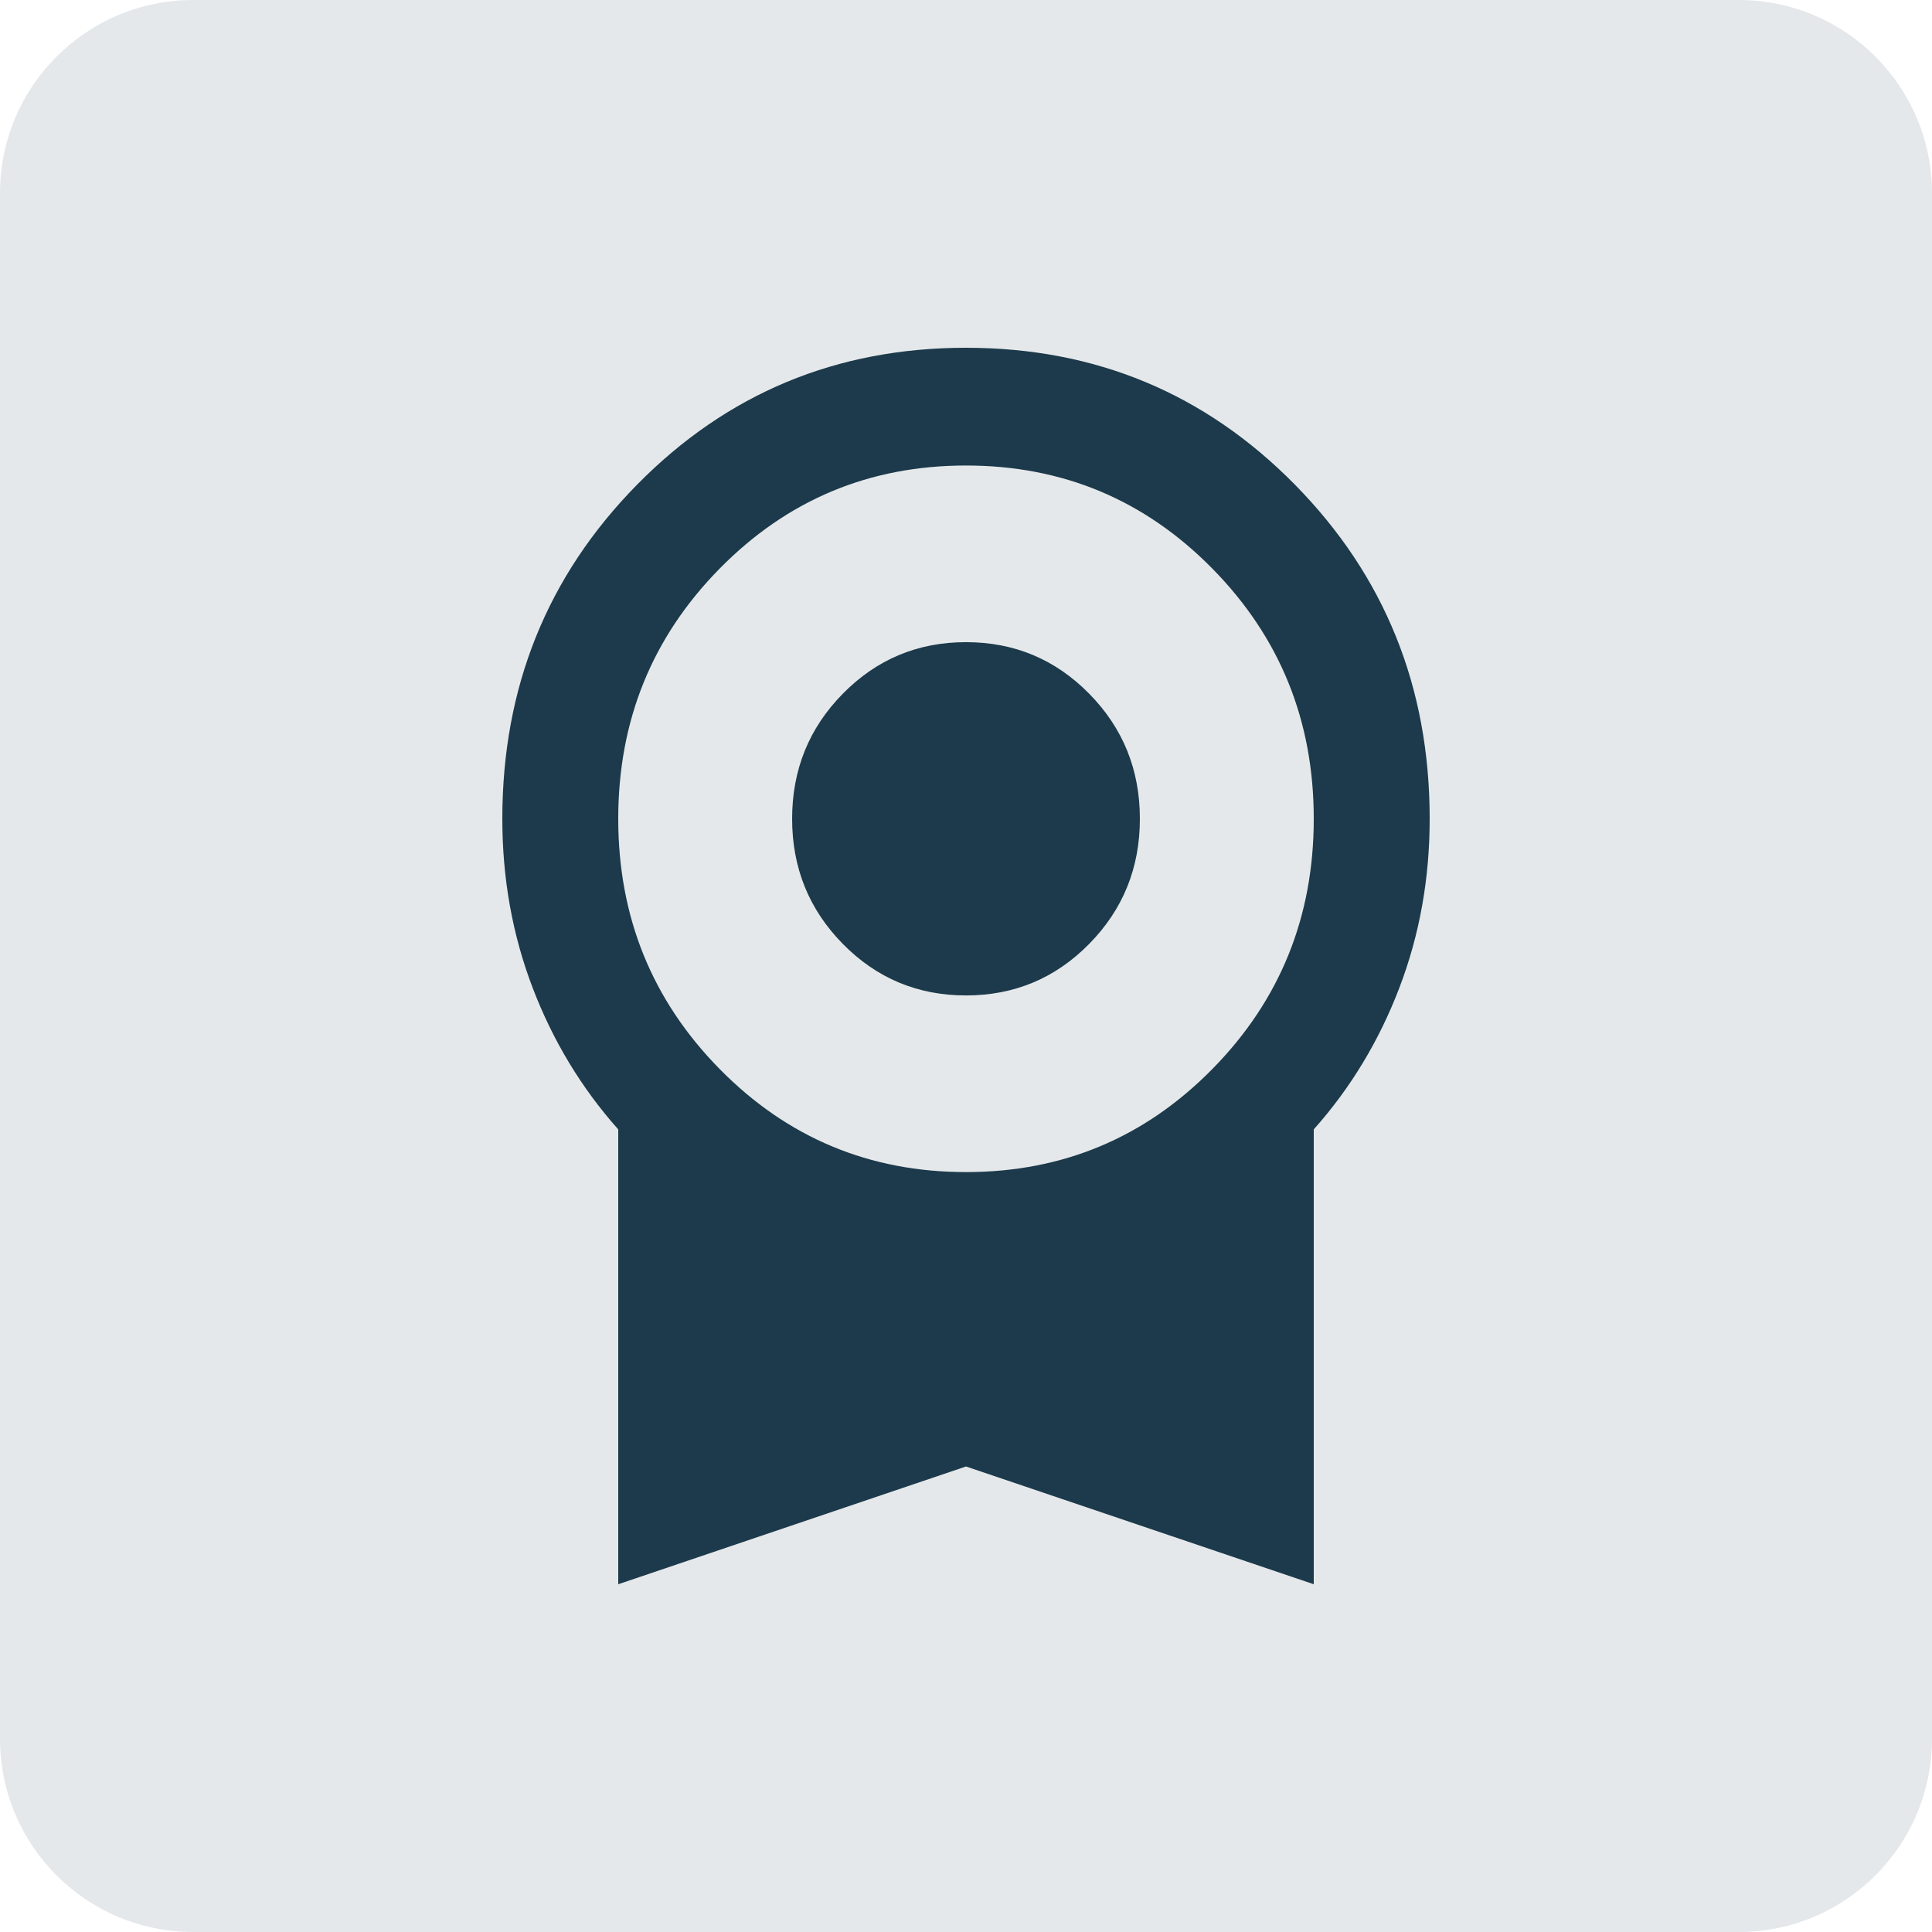
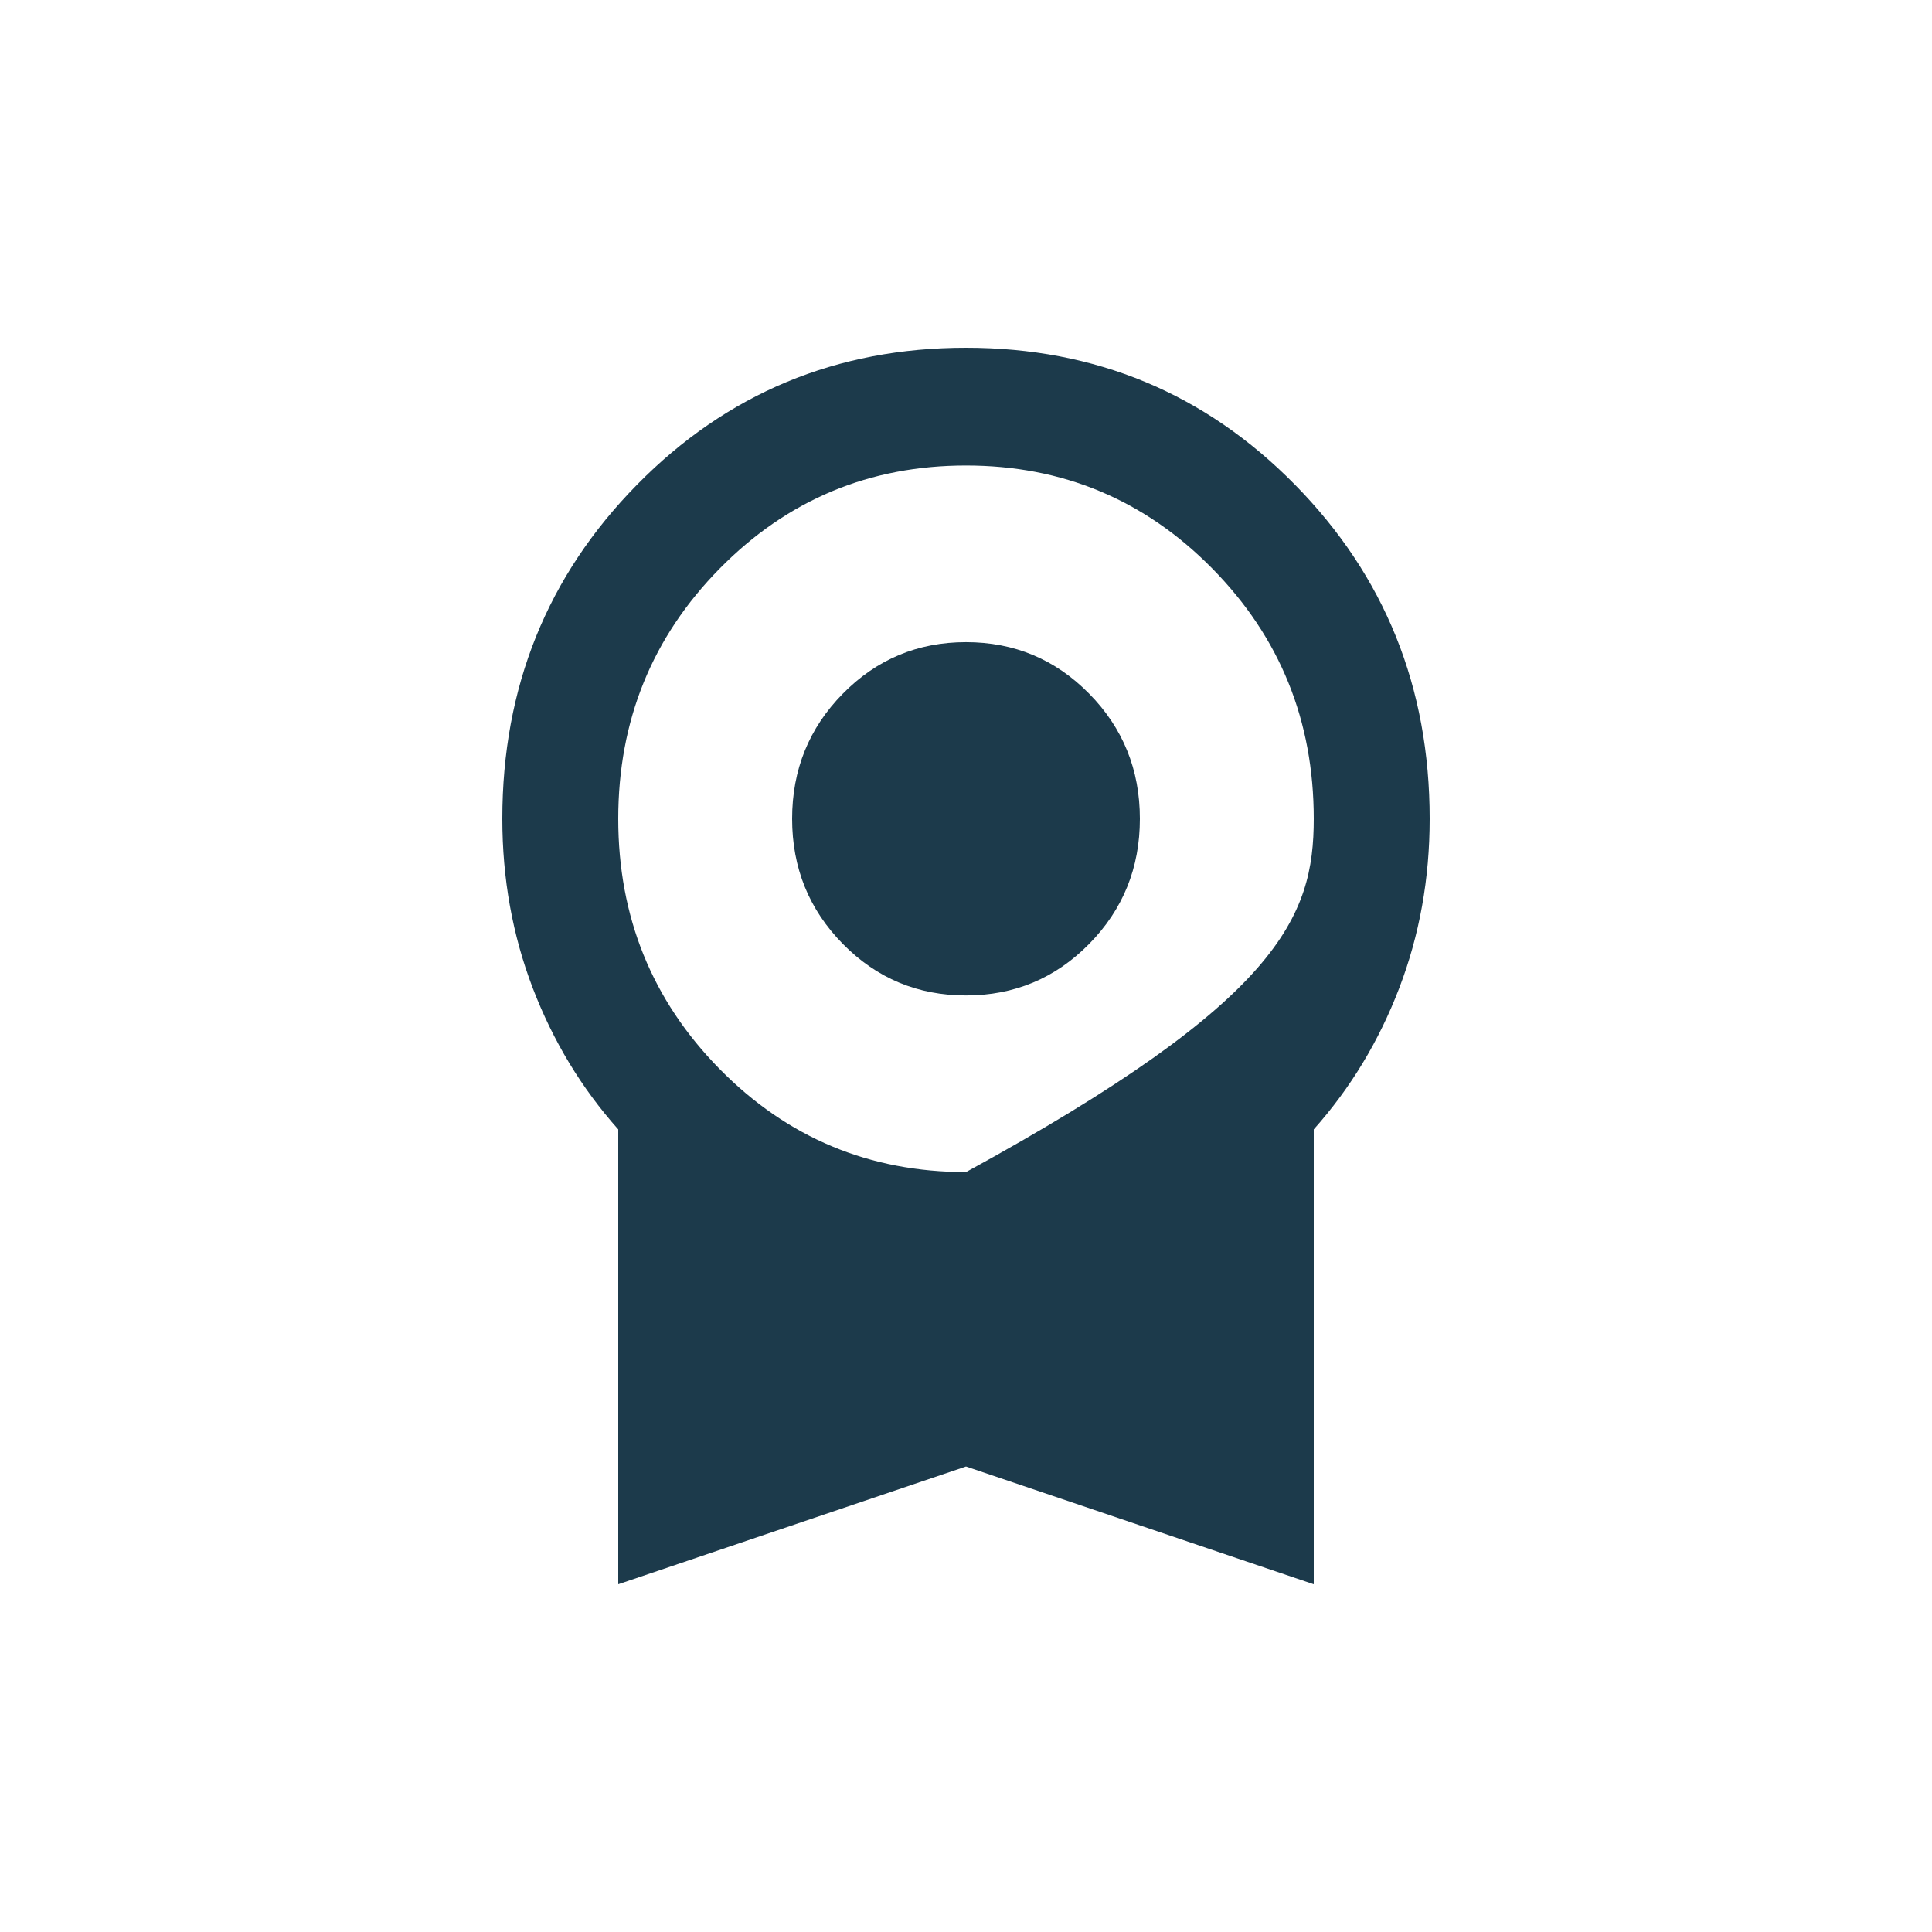
<svg xmlns="http://www.w3.org/2000/svg" width="100" height="100" viewBox="0 0 100 100" fill="none">
-   <path d="M0 10C0 4.477 4.477 0 10 0H90C95.523 0 100 4.477 100 10V90C100 95.523 95.523 100 90 100H10C4.477 100 0 95.523 0 90V10Z" fill="#E5E8EA" />
-   <path d="M50 51.524C47.5 51.524 45.375 50.635 43.625 48.857C41.875 47.079 41 44.921 41 42.381C41 39.841 41.875 37.682 43.625 35.905C45.375 34.127 47.5 33.238 50 33.238C52.5 33.238 54.625 34.127 56.375 35.905C58.125 37.682 59 39.841 59 42.381C59 44.921 58.125 47.079 56.375 48.857C54.625 50.635 52.5 51.524 50 51.524ZM32 82V58.457C30.1 56.324 28.625 53.886 27.575 51.143C26.525 48.4 26 45.479 26 42.381C26 35.575 28.325 29.809 32.975 25.086C37.625 20.362 43.3 18 50 18C56.7 18 62.375 20.362 67.025 25.086C71.675 29.809 74 35.575 74 42.381C74 45.479 73.475 48.4 72.425 51.143C71.375 53.886 69.9 56.324 68 58.457V82L50 75.905L32 82ZM50 60.667C55 60.667 59.25 58.889 62.75 55.333C66.25 51.778 68 47.46 68 42.381C68 37.302 66.25 32.984 62.75 29.429C59.25 25.873 55 24.095 50 24.095C45 24.095 40.75 25.873 37.25 29.429C33.75 32.984 32 37.302 32 42.381C32 47.46 33.75 51.778 37.25 55.333C40.75 58.889 45 60.667 50 60.667Z" fill="#1C3A4B" />
+   <path d="M50 51.524C47.5 51.524 45.375 50.635 43.625 48.857C41.875 47.079 41 44.921 41 42.381C41 39.841 41.875 37.682 43.625 35.905C45.375 34.127 47.5 33.238 50 33.238C52.5 33.238 54.625 34.127 56.375 35.905C58.125 37.682 59 39.841 59 42.381C59 44.921 58.125 47.079 56.375 48.857C54.625 50.635 52.5 51.524 50 51.524ZM32 82V58.457C30.1 56.324 28.625 53.886 27.575 51.143C26.525 48.4 26 45.479 26 42.381C26 35.575 28.325 29.809 32.975 25.086C37.625 20.362 43.3 18 50 18C56.7 18 62.375 20.362 67.025 25.086C71.675 29.809 74 35.575 74 42.381C74 45.479 73.475 48.4 72.425 51.143C71.375 53.886 69.9 56.324 68 58.457V82L50 75.905L32 82ZM50 60.667C66.25 51.778 68 47.46 68 42.381C68 37.302 66.25 32.984 62.75 29.429C59.25 25.873 55 24.095 50 24.095C45 24.095 40.75 25.873 37.25 29.429C33.75 32.984 32 37.302 32 42.381C32 47.46 33.75 51.778 37.25 55.333C40.75 58.889 45 60.667 50 60.667Z" fill="#1C3A4B" />
</svg>